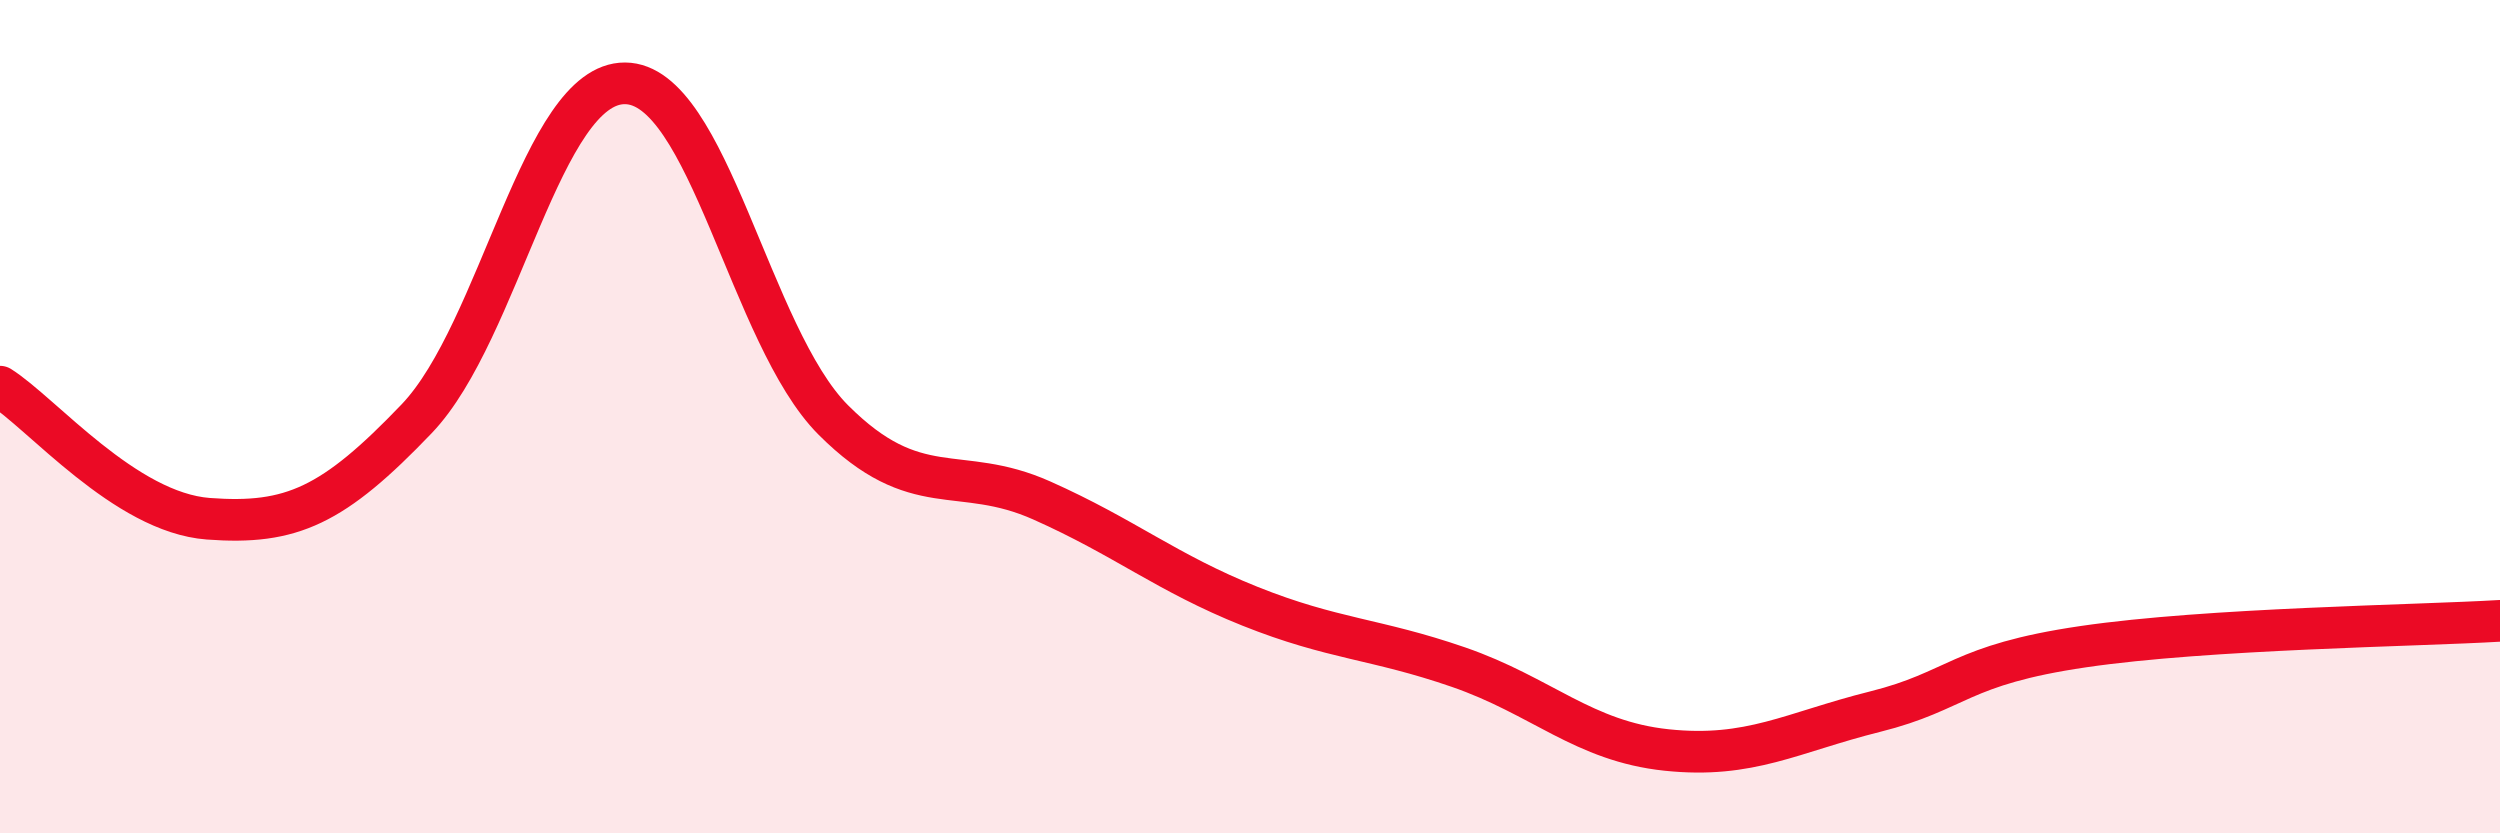
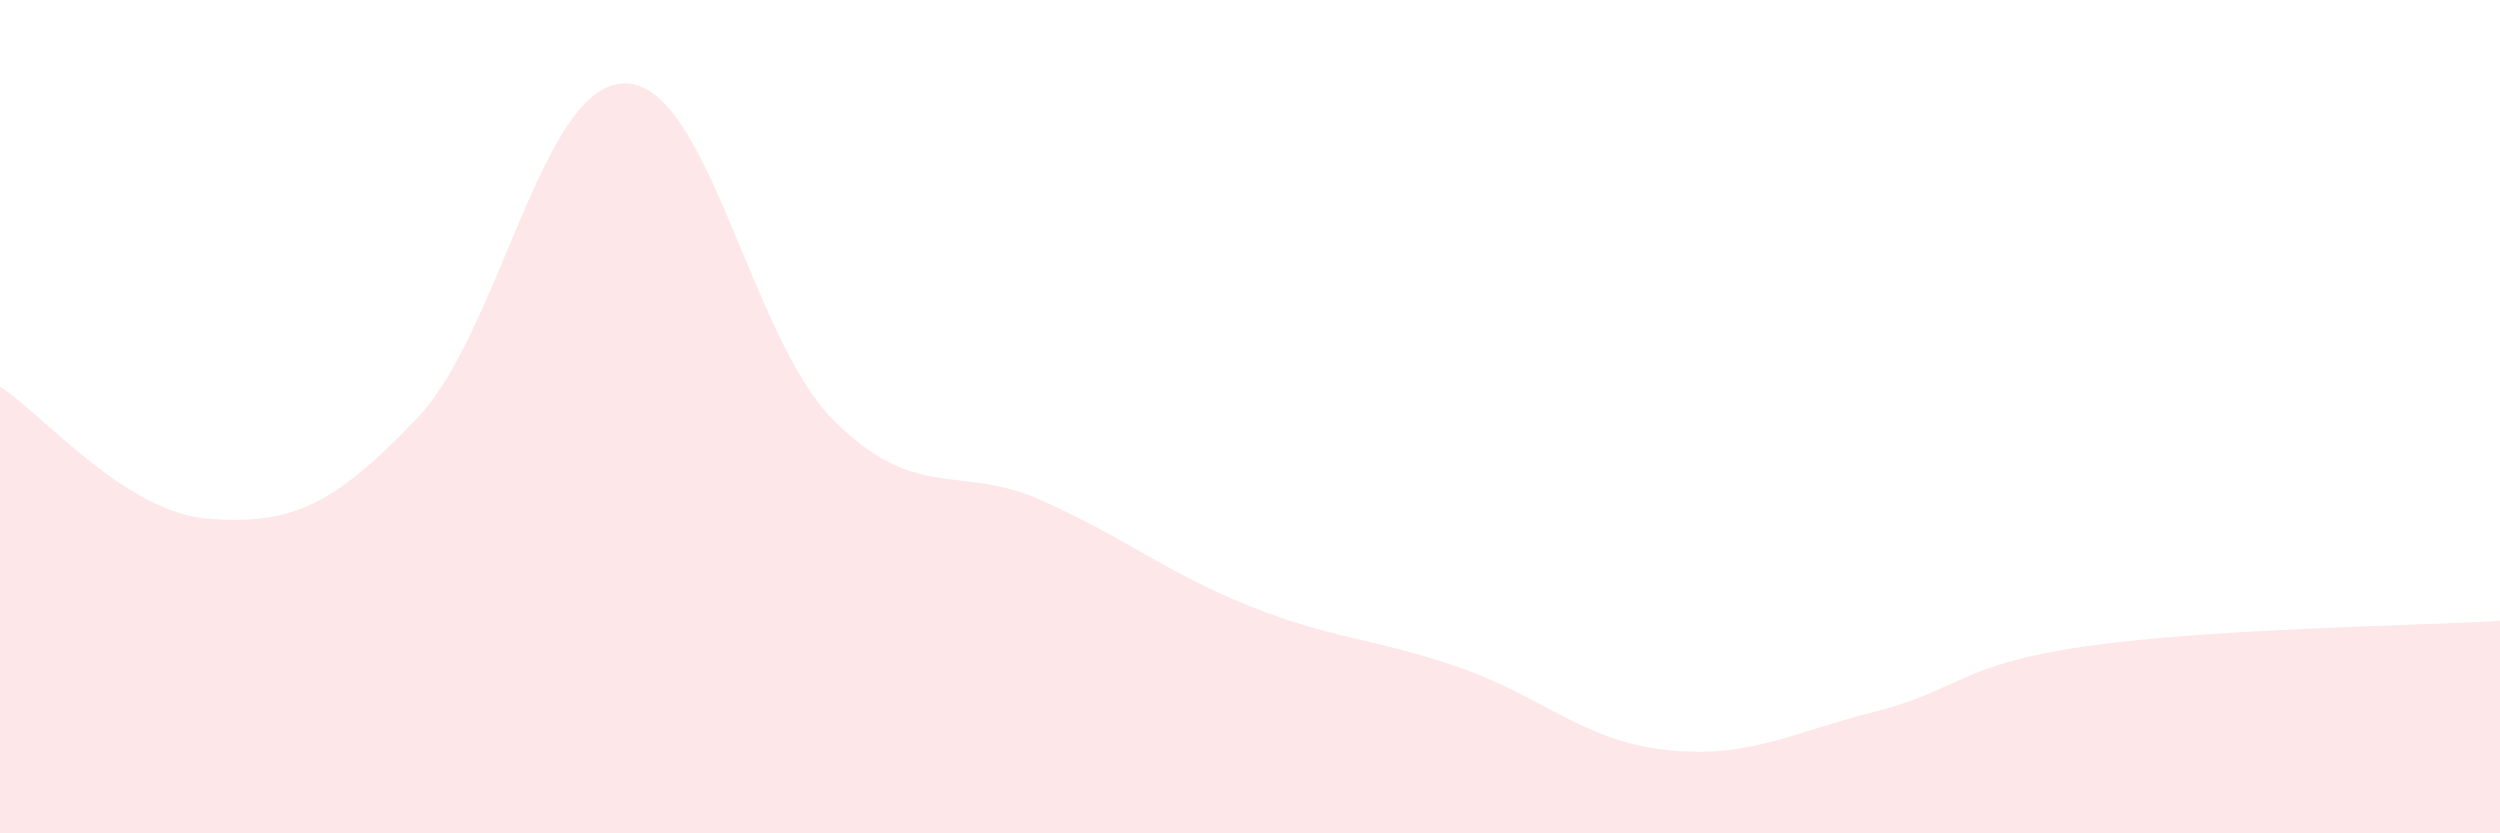
<svg xmlns="http://www.w3.org/2000/svg" width="60" height="20" viewBox="0 0 60 20">
  <path d="M 0,9.28 C 1,9.91 3,12.3 5,12.45 C 7,12.6 8,12.14 10,10.05 C 12,7.96 13,1.99 15,2 C 17,2.01 18,8.08 20,10.08 C 22,12.08 23,11.12 25,12.01 C 27,12.9 28,13.75 30,14.55 C 32,15.35 33,15.32 35,16.01 C 37,16.7 38,17.79 40,18 C 42,18.21 43,17.58 45,17.08 C 47,16.58 47,15.96 50,15.52 C 53,15.08 58,15.02 60,14.9L60 20L0 20Z" fill="#EB0A25" opacity="0.1" stroke-linecap="round" stroke-linejoin="round" />
-   <path d="M 0,9.28 C 1,9.91 3,12.3 5,12.45 C 7,12.6 8,12.14 10,10.05 C 12,7.96 13,1.99 15,2 C 17,2.01 18,8.08 20,10.08 C 22,12.08 23,11.12 25,12.01 C 27,12.9 28,13.75 30,14.55 C 32,15.35 33,15.32 35,16.01 C 37,16.7 38,17.79 40,18 C 42,18.21 43,17.58 45,17.08 C 47,16.58 47,15.96 50,15.52 C 53,15.08 58,15.02 60,14.9" stroke="#EB0A25" stroke-width="1" fill="none" stroke-linecap="round" stroke-linejoin="round" />
</svg>